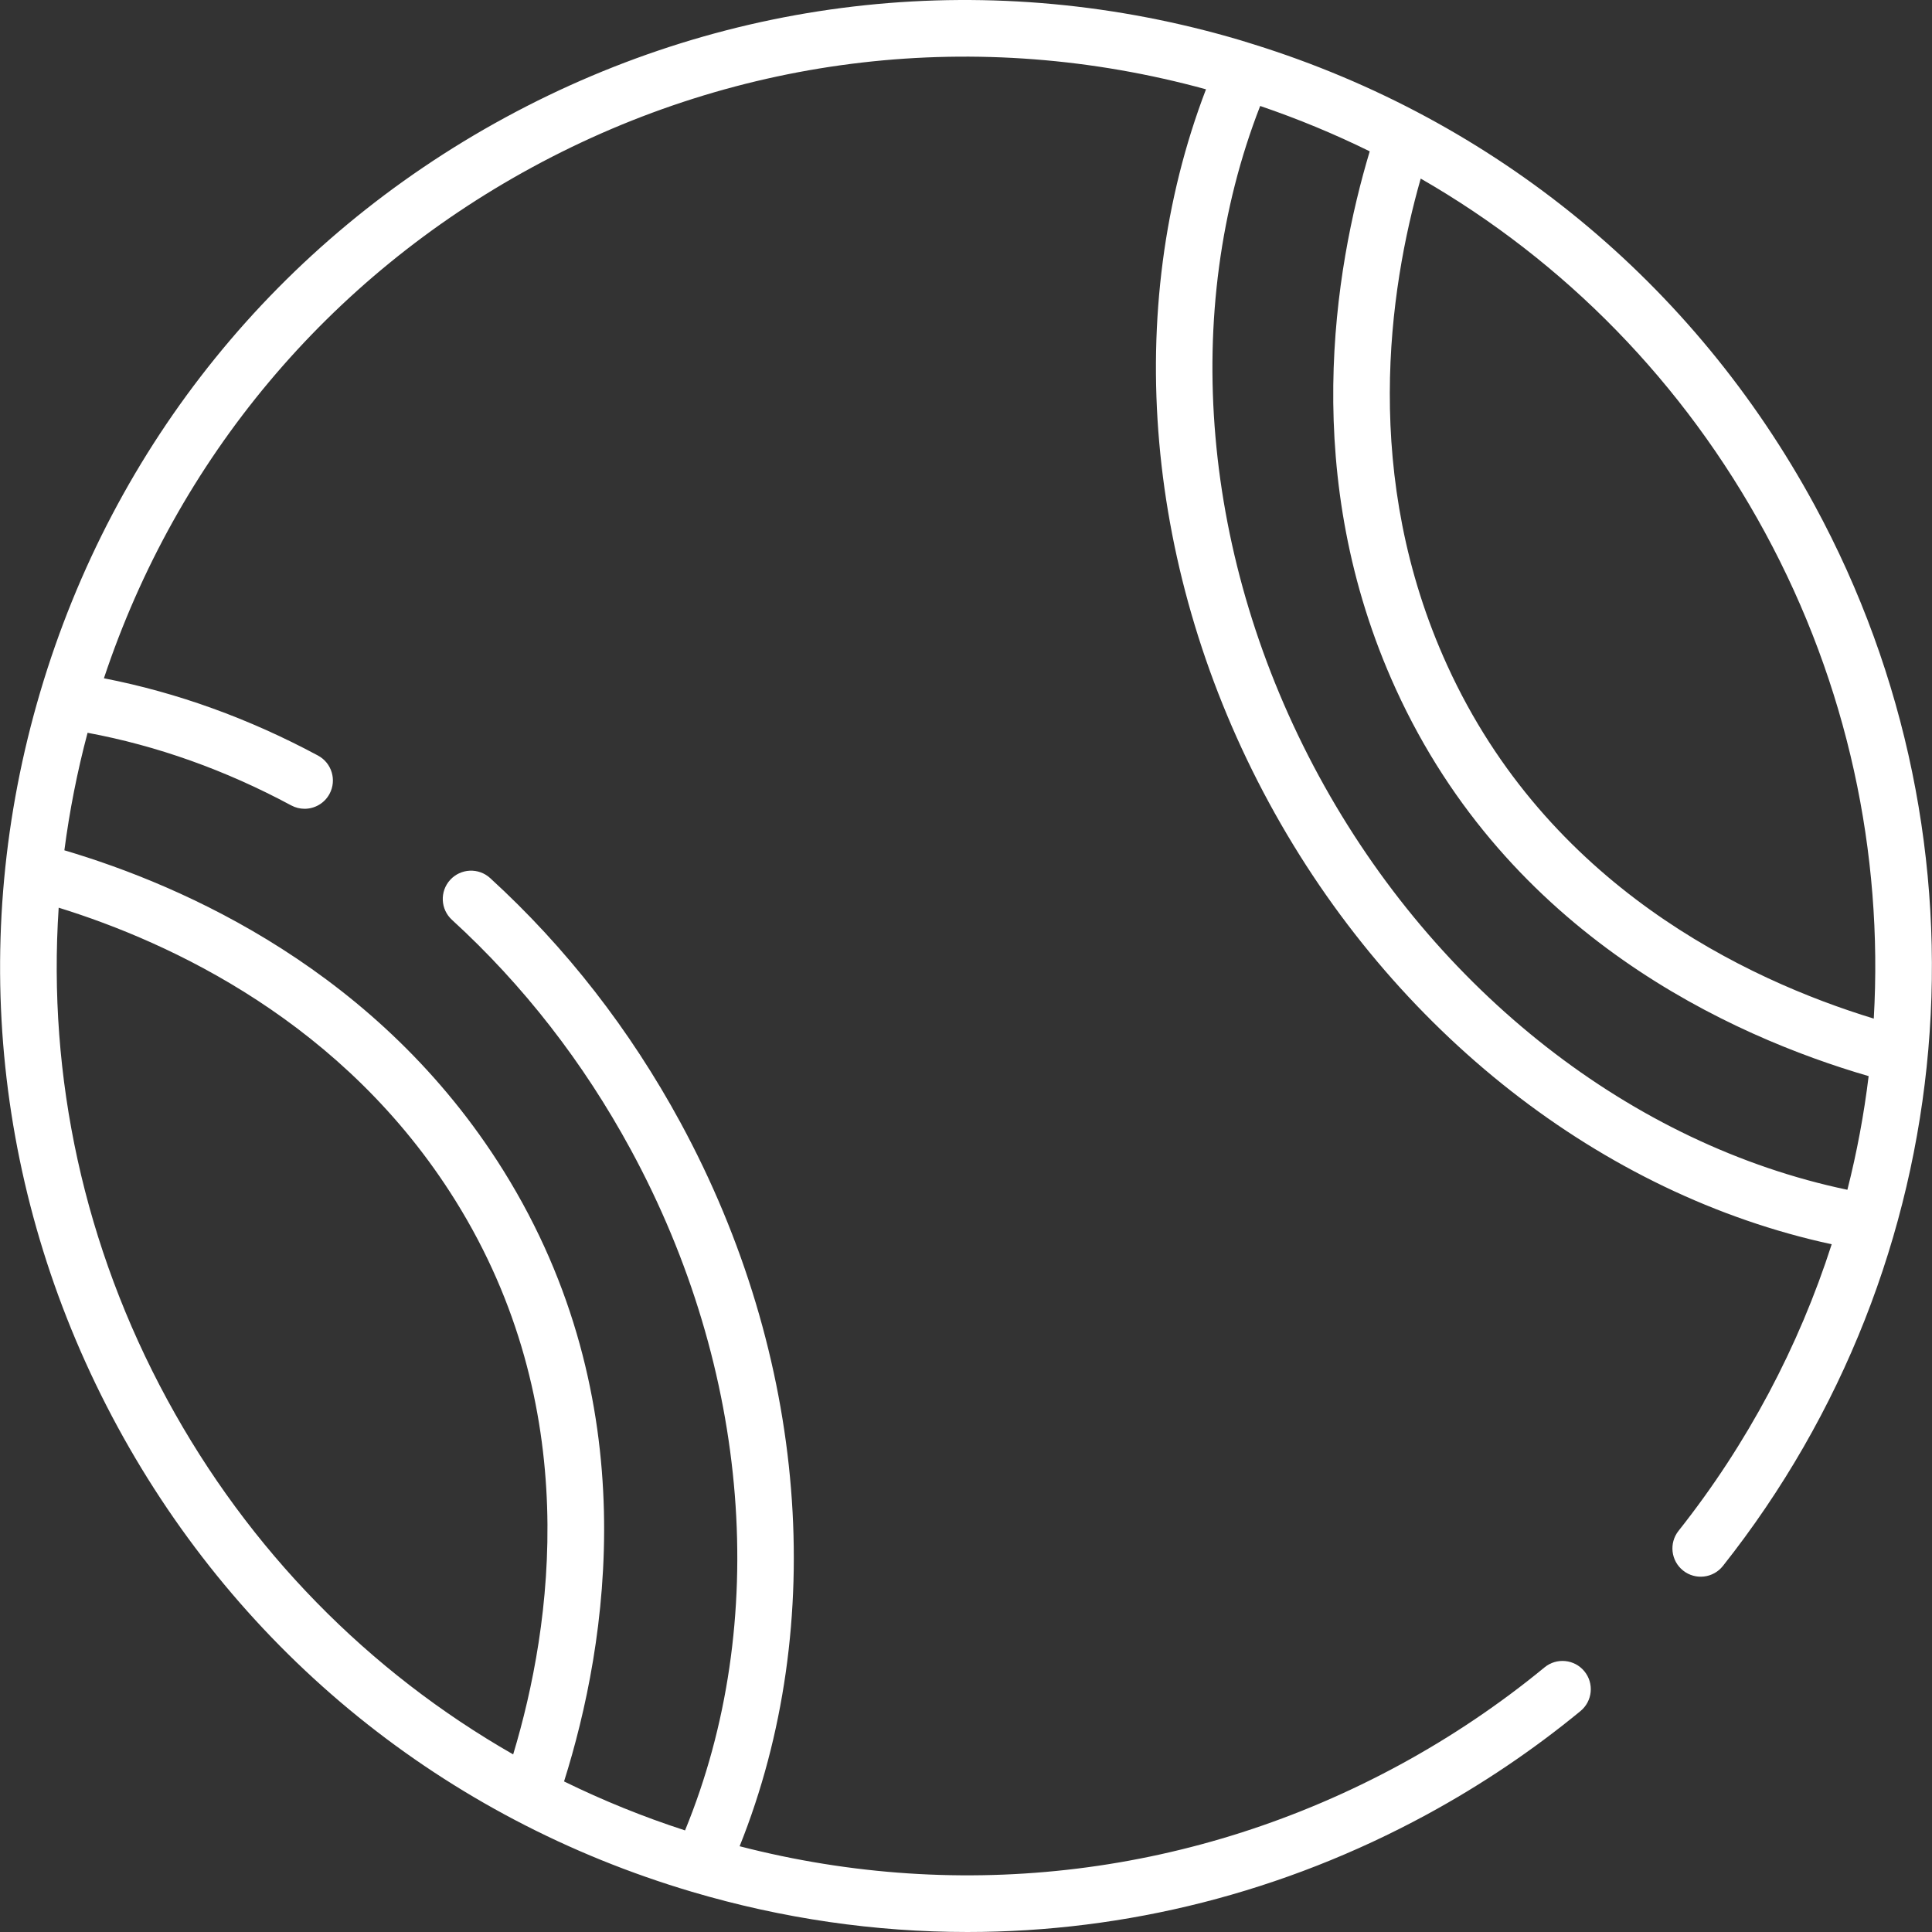
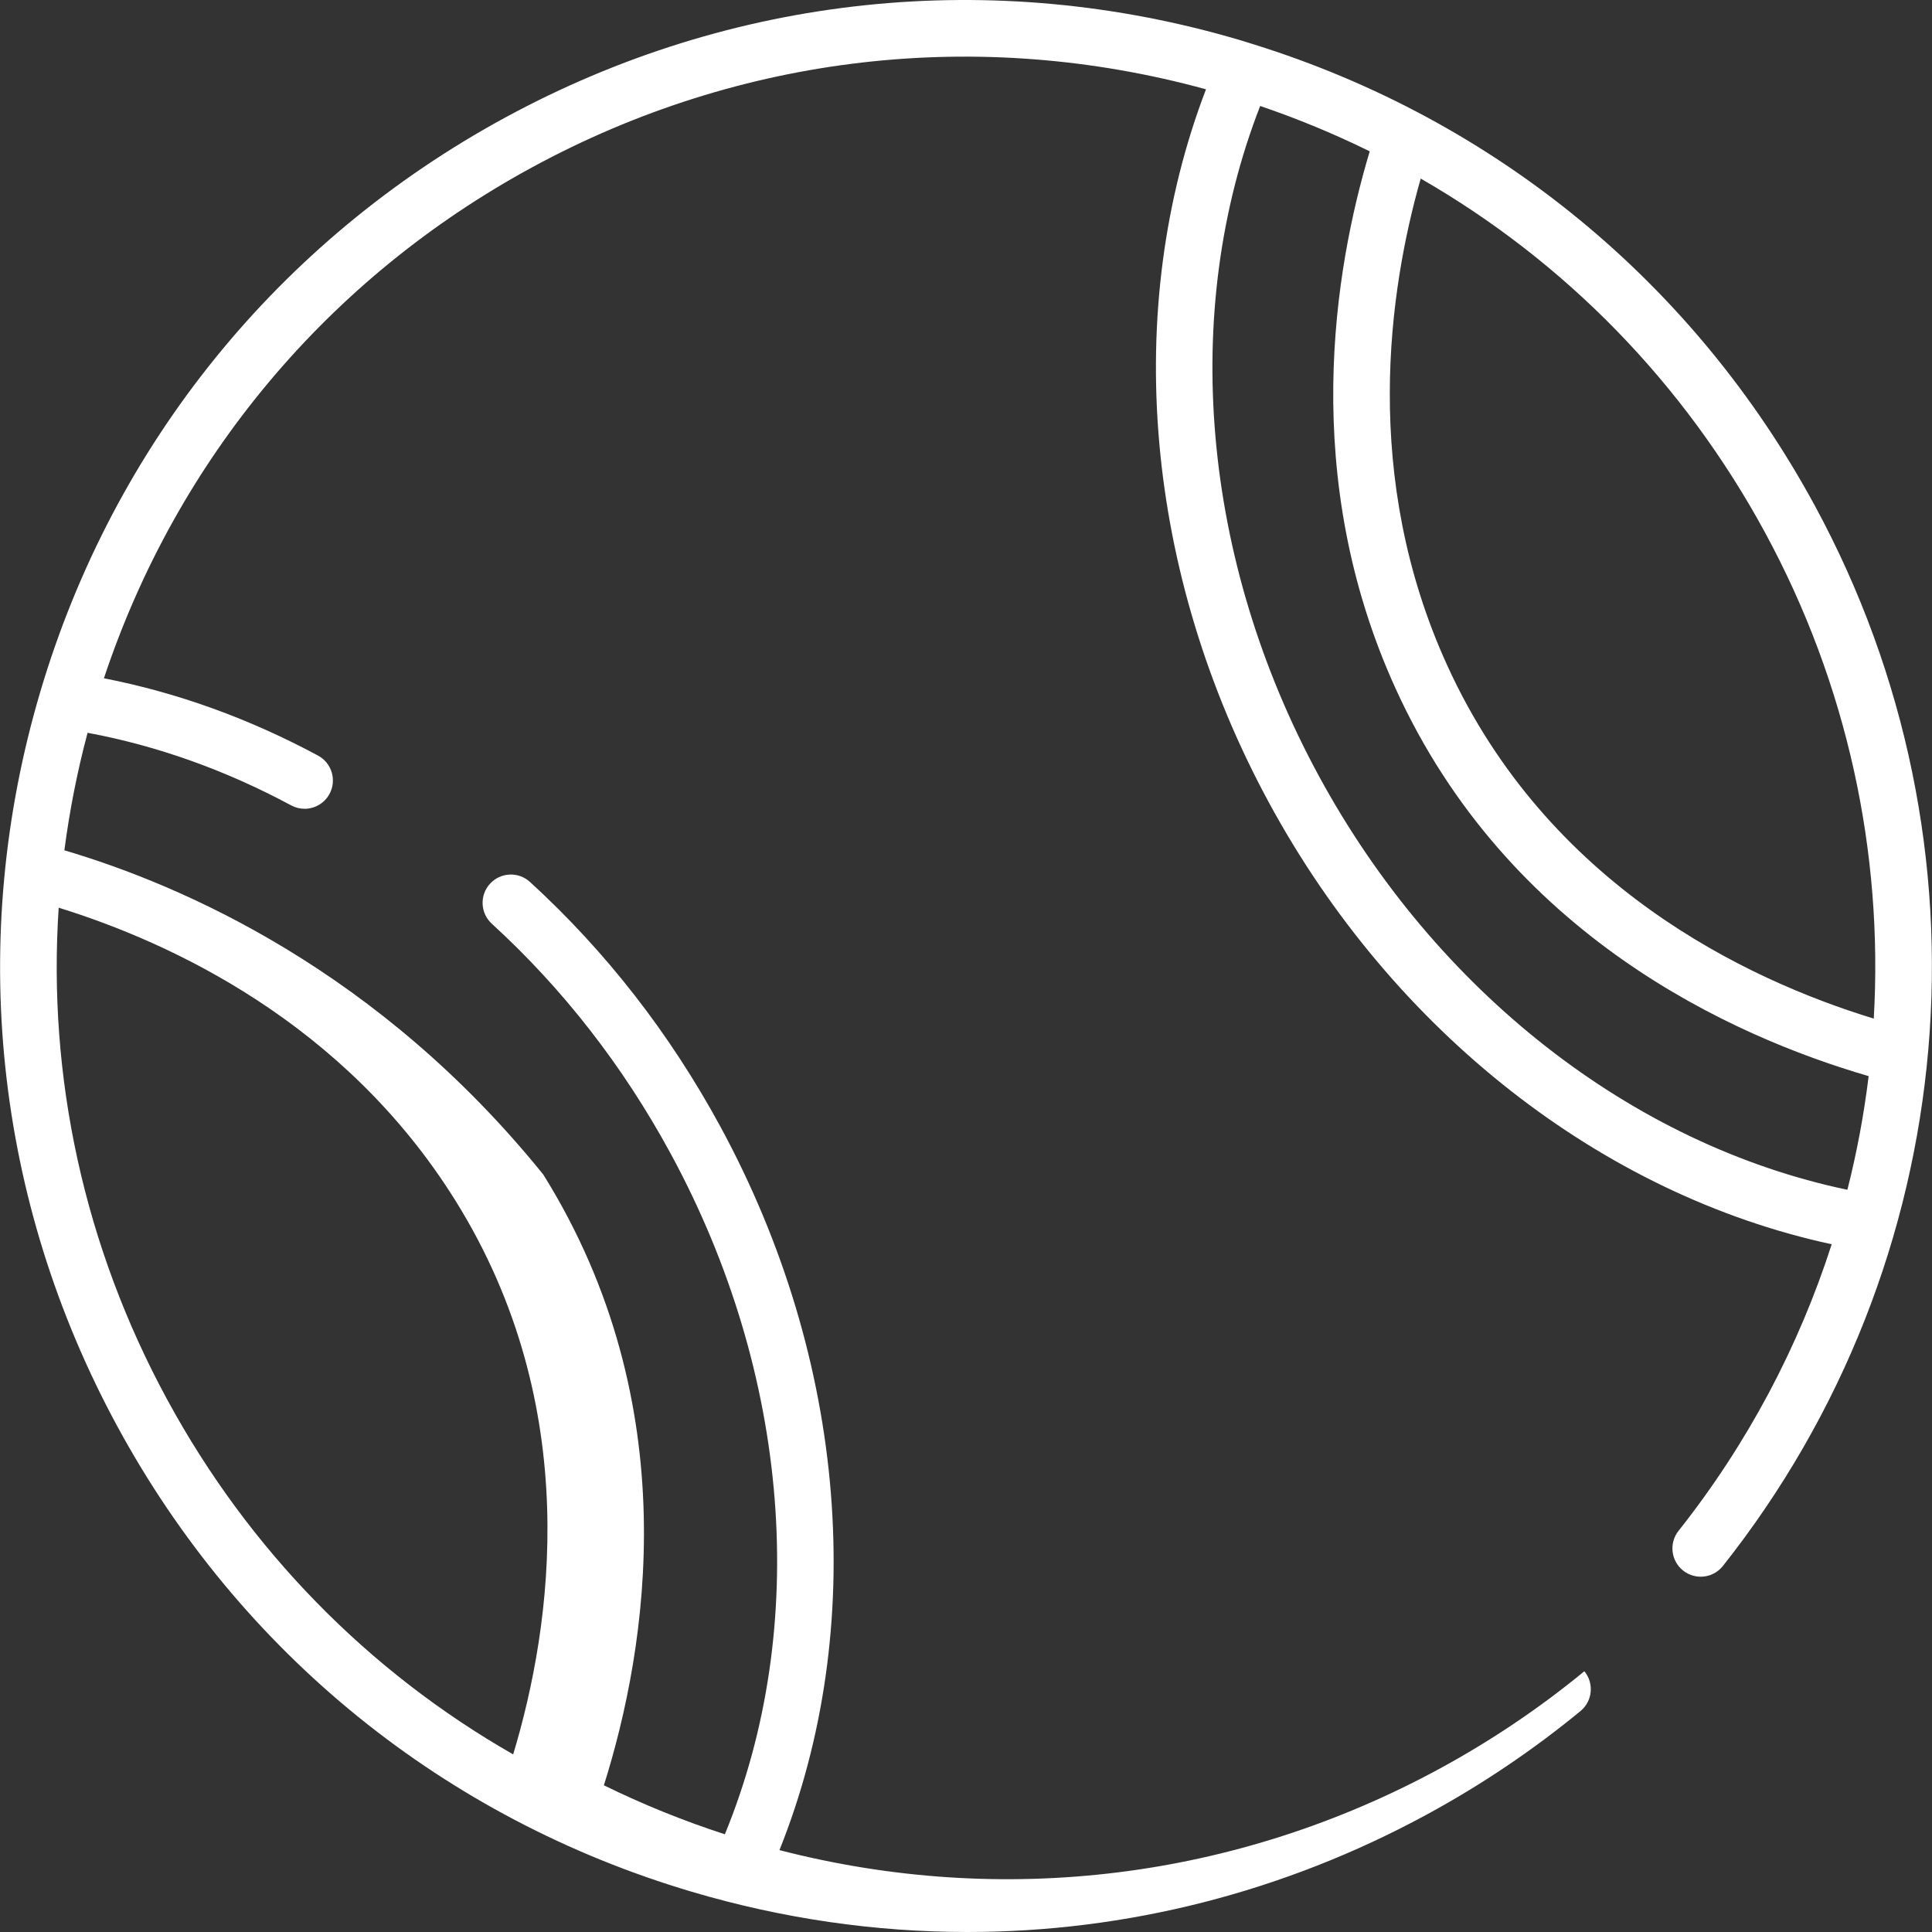
<svg xmlns="http://www.w3.org/2000/svg" version="1.1" id="Capa_1" x="0px" y="0px" viewBox="0 0 512 512" style="enable-background:new 0 0 512 512;" xml:space="preserve" width="512px" height="512px">
  <rect x="0" y="0" width="512" height="512" fill="#333333" stroke="none" />
  <g>
    <g>
      <g>
-         <path d="M480.898,133.913C448.88,74.937,396.187,31.687,332.258,11.759c-0.26-0.096-0.521-0.177-0.784-0.243    c-0.924-0.285-1.841-0.582-2.768-0.857C263.174-8.754,194.003-1.487,133.936,31.123C73.869,63.734,30.096,117.782,10.682,183.316    c-19.414,65.532-12.147,134.703,20.463,194.77c32.611,60.066,86.66,103.839,152.193,123.253    c24.067,7.13,48.613,10.661,73.03,10.661c42.069,0,83.732-10.49,121.739-31.124c14.445-7.842,28.151-17.069,40.736-27.424    c3.197-2.631,3.657-7.356,1.026-10.554c-2.631-3.197-7.355-3.656-10.554-1.026c-11.849,9.749-24.755,18.439-38.362,25.826    c-53.984,29.308-115.775,36.855-174.945,21.577c23.593-58.852,17.947-129.848-15.683-191.795    c-13.365-24.616-30.332-46.411-50.432-64.779c-3.057-2.794-7.8-2.581-10.593,0.477c-2.793,3.057-2.58,7.8,0.477,10.593    c18.865,17.239,34.802,37.717,47.369,60.863c31.773,58.527,36.993,125.448,14.395,180.445    c-11.074-3.592-21.778-7.937-32.061-12.979c11.472-36.422,22.044-100.725-16.047-161.842    C100.482,257.4,48.717,234.694,17.06,225.341c1.361-10.428,3.402-20.828,6.148-31.145c18.399,3.418,36.524,9.872,53.968,19.244    c1.129,0.607,2.343,0.895,3.542,0.895c2.671,0,5.258-1.433,6.611-3.951c1.959-3.648,0.591-8.194-3.057-10.153    c-18.313-9.838-37.359-16.708-56.734-20.481C46.896,121.586,86.956,73.691,141.091,44.302    c55.068-29.898,118.265-37.156,178.51-20.635c-22.33,58.284-16.288,128.299,16.726,189.113    c32.922,60.647,88.205,103.827,149.09,116.962c-8.695,27.042-22.258,52.806-40.589,75.949c-2.571,3.246-2.023,7.962,1.223,10.533    c3.245,2.57,7.962,2.024,10.533-1.223C520.35,334.494,529.894,224.16,480.898,133.913z M120.705,318.189    c34.065,54.656,25.592,112.555,15.291,146.746c-38.387-21.957-70.043-54.167-91.672-94.005    c-22.004-40.531-31.747-85.463-28.773-130.382C45.161,249.721,91.248,270.936,120.705,318.189z M489.577,315.304    c-57.043-11.952-109.039-52.515-140.07-109.679C318.39,148.308,312.748,82.491,333.96,28.084    c9.997,3.408,19.692,7.419,29.032,12.022c-9.39,31.273-18.672,86.456,6.915,142.498c29.756,65.214,88.853,91.964,125.302,102.581    C493.975,295.318,492.097,305.379,489.577,315.304z M383.549,176.377c-22.823-49.99-15.458-99.551-7.045-129.052    c38.18,21.951,69.672,54.063,91.215,93.743c21.917,40.369,31.381,85.007,28.85,128.873    C462.603,259.555,410.111,234.591,383.549,176.377z" data-original="#000000" class="active-path" data-old_color="#000000" fill="#FFFFFF" />
+         <path d="M480.898,133.913C448.88,74.937,396.187,31.687,332.258,11.759c-0.26-0.096-0.521-0.177-0.784-0.243    c-0.924-0.285-1.841-0.582-2.768-0.857C263.174-8.754,194.003-1.487,133.936,31.123C73.869,63.734,30.096,117.782,10.682,183.316    c-19.414,65.532-12.147,134.703,20.463,194.77c32.611,60.066,86.66,103.839,152.193,123.253    c24.067,7.13,48.613,10.661,73.03,10.661c42.069,0,83.732-10.49,121.739-31.124c14.445-7.842,28.151-17.069,40.736-27.424    c3.197-2.631,3.657-7.356,1.026-10.554c-11.849,9.749-24.755,18.439-38.362,25.826    c-53.984,29.308-115.775,36.855-174.945,21.577c23.593-58.852,17.947-129.848-15.683-191.795    c-13.365-24.616-30.332-46.411-50.432-64.779c-3.057-2.794-7.8-2.581-10.593,0.477c-2.793,3.057-2.58,7.8,0.477,10.593    c18.865,17.239,34.802,37.717,47.369,60.863c31.773,58.527,36.993,125.448,14.395,180.445    c-11.074-3.592-21.778-7.937-32.061-12.979c11.472-36.422,22.044-100.725-16.047-161.842    C100.482,257.4,48.717,234.694,17.06,225.341c1.361-10.428,3.402-20.828,6.148-31.145c18.399,3.418,36.524,9.872,53.968,19.244    c1.129,0.607,2.343,0.895,3.542,0.895c2.671,0,5.258-1.433,6.611-3.951c1.959-3.648,0.591-8.194-3.057-10.153    c-18.313-9.838-37.359-16.708-56.734-20.481C46.896,121.586,86.956,73.691,141.091,44.302    c55.068-29.898,118.265-37.156,178.51-20.635c-22.33,58.284-16.288,128.299,16.726,189.113    c32.922,60.647,88.205,103.827,149.09,116.962c-8.695,27.042-22.258,52.806-40.589,75.949c-2.571,3.246-2.023,7.962,1.223,10.533    c3.245,2.57,7.962,2.024,10.533-1.223C520.35,334.494,529.894,224.16,480.898,133.913z M120.705,318.189    c34.065,54.656,25.592,112.555,15.291,146.746c-38.387-21.957-70.043-54.167-91.672-94.005    c-22.004-40.531-31.747-85.463-28.773-130.382C45.161,249.721,91.248,270.936,120.705,318.189z M489.577,315.304    c-57.043-11.952-109.039-52.515-140.07-109.679C318.39,148.308,312.748,82.491,333.96,28.084    c9.997,3.408,19.692,7.419,29.032,12.022c-9.39,31.273-18.672,86.456,6.915,142.498c29.756,65.214,88.853,91.964,125.302,102.581    C493.975,295.318,492.097,305.379,489.577,315.304z M383.549,176.377c-22.823-49.99-15.458-99.551-7.045-129.052    c38.18,21.951,69.672,54.063,91.215,93.743c21.917,40.369,31.381,85.007,28.85,128.873    C462.603,259.555,410.111,234.591,383.549,176.377z" data-original="#000000" class="active-path" data-old_color="#000000" fill="#FFFFFF" />
      </g>
    </g>
  </g>
</svg>